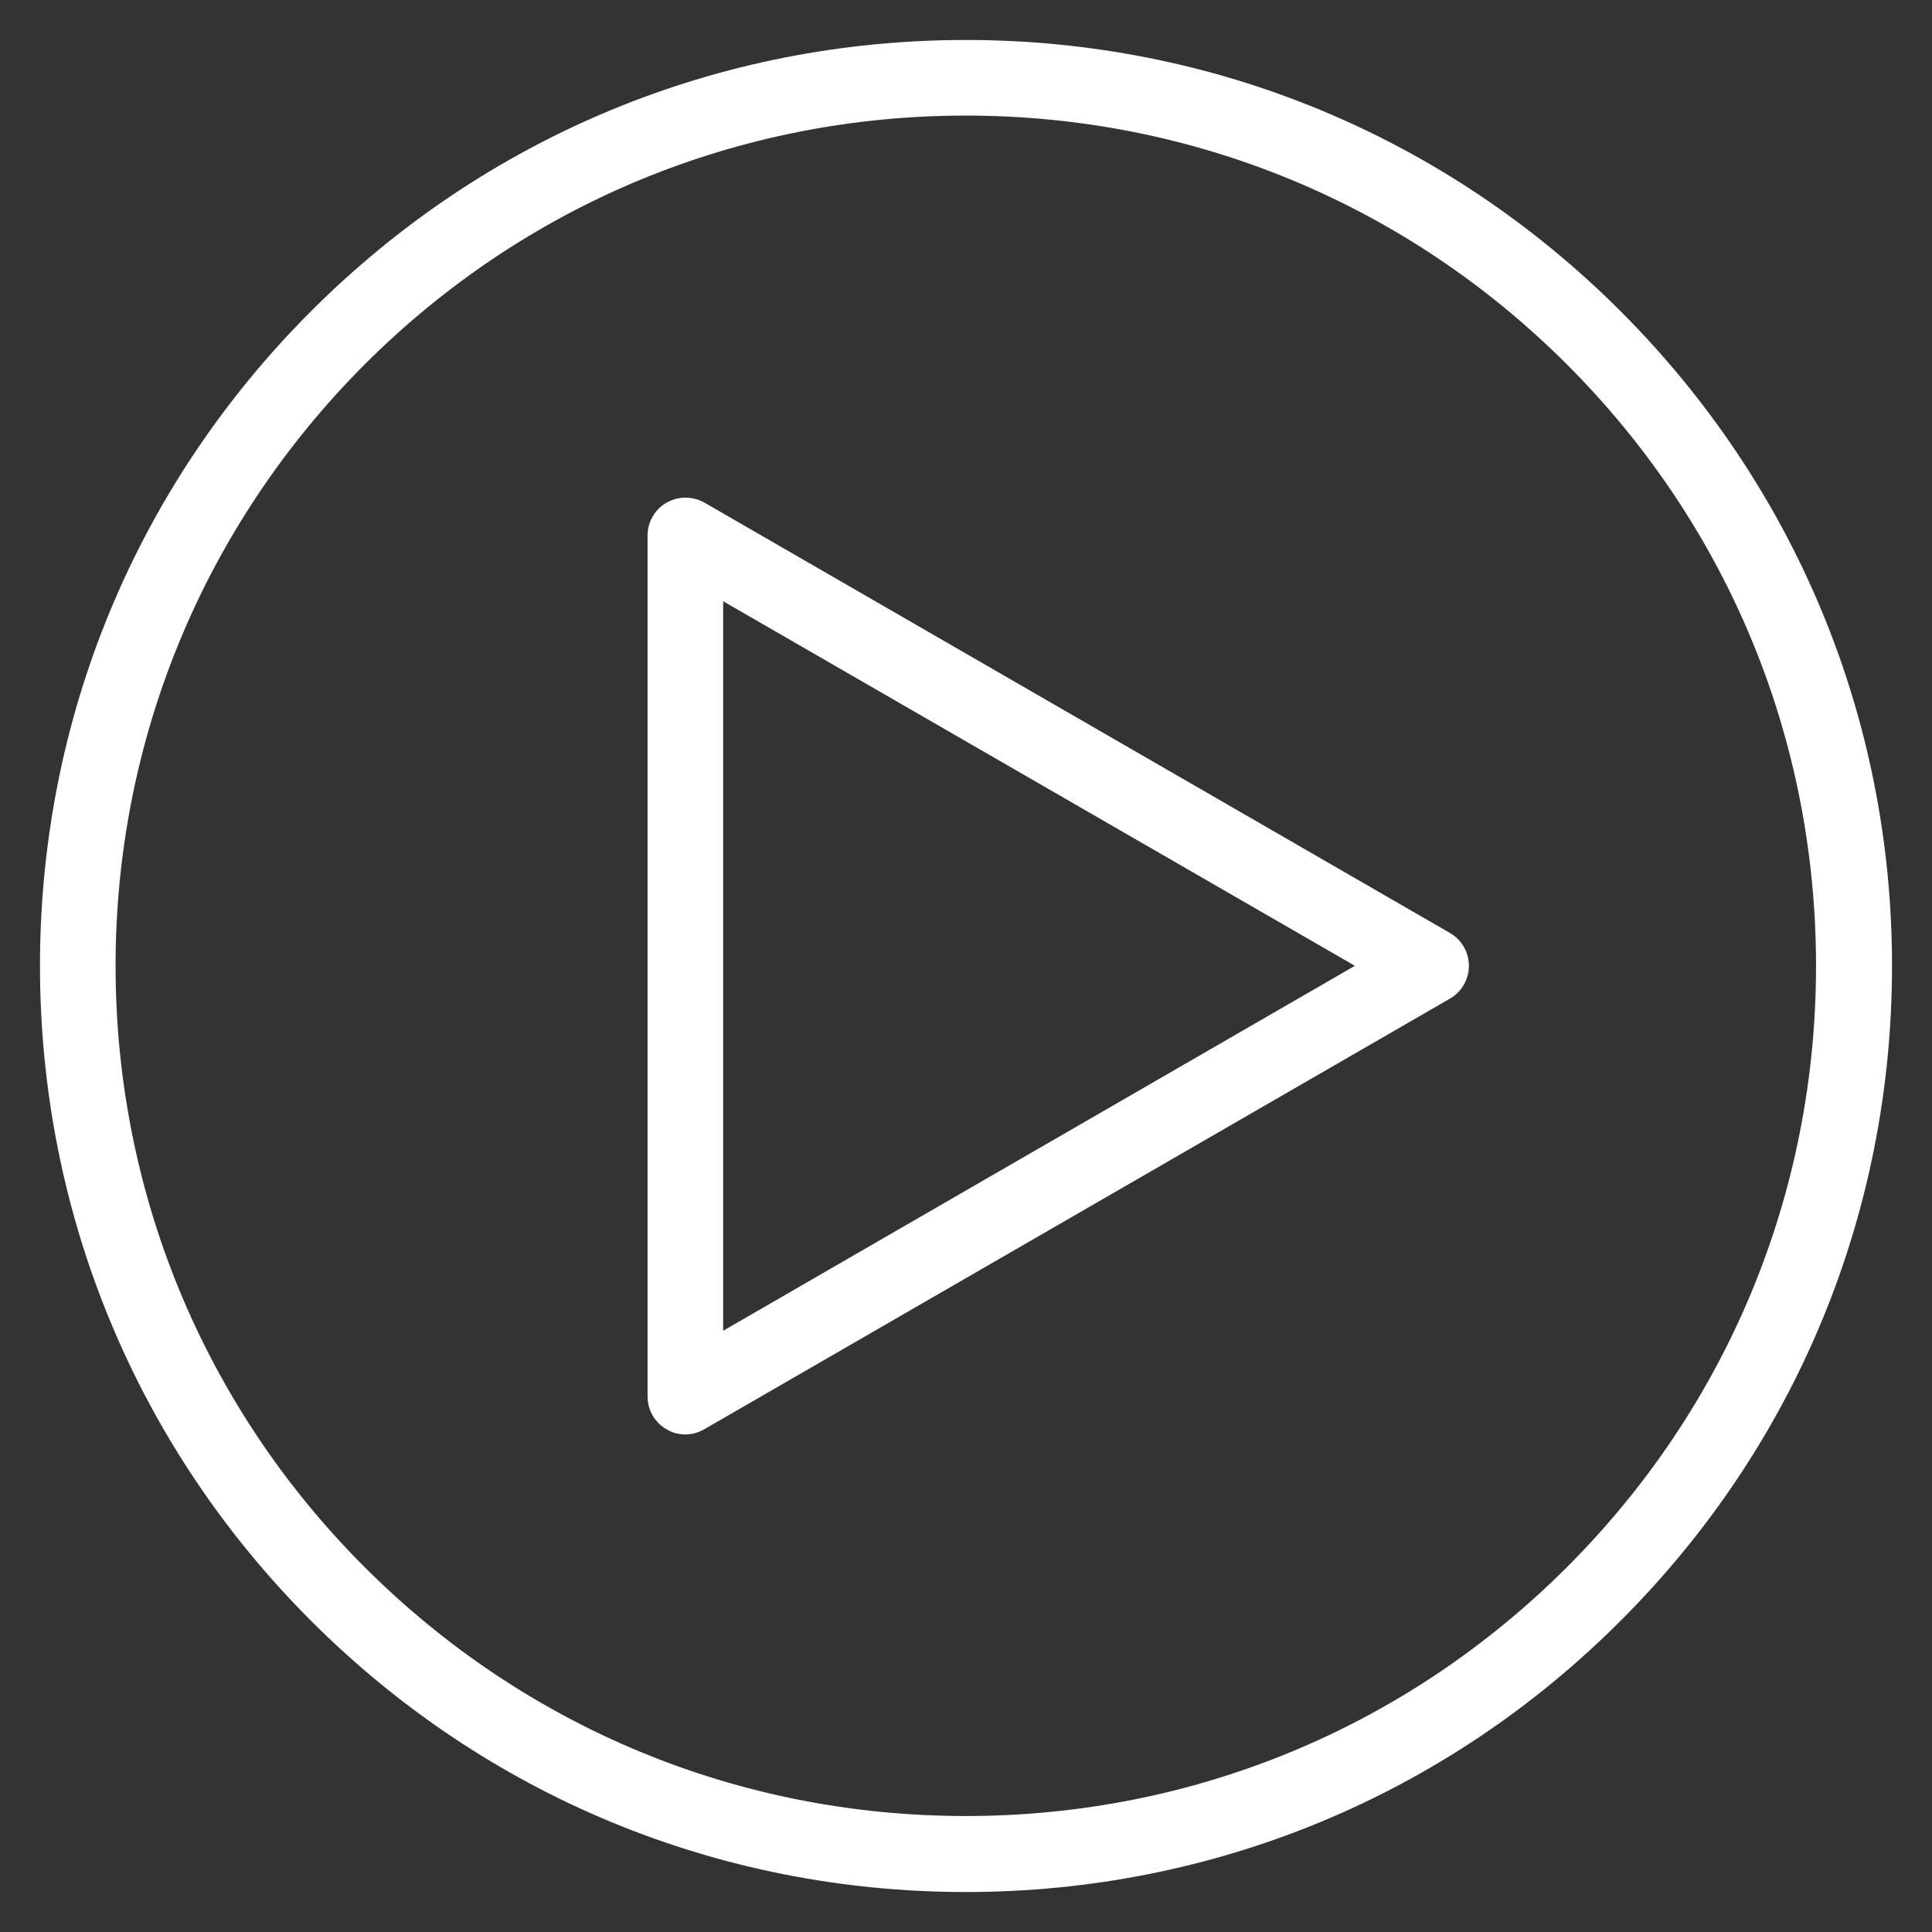
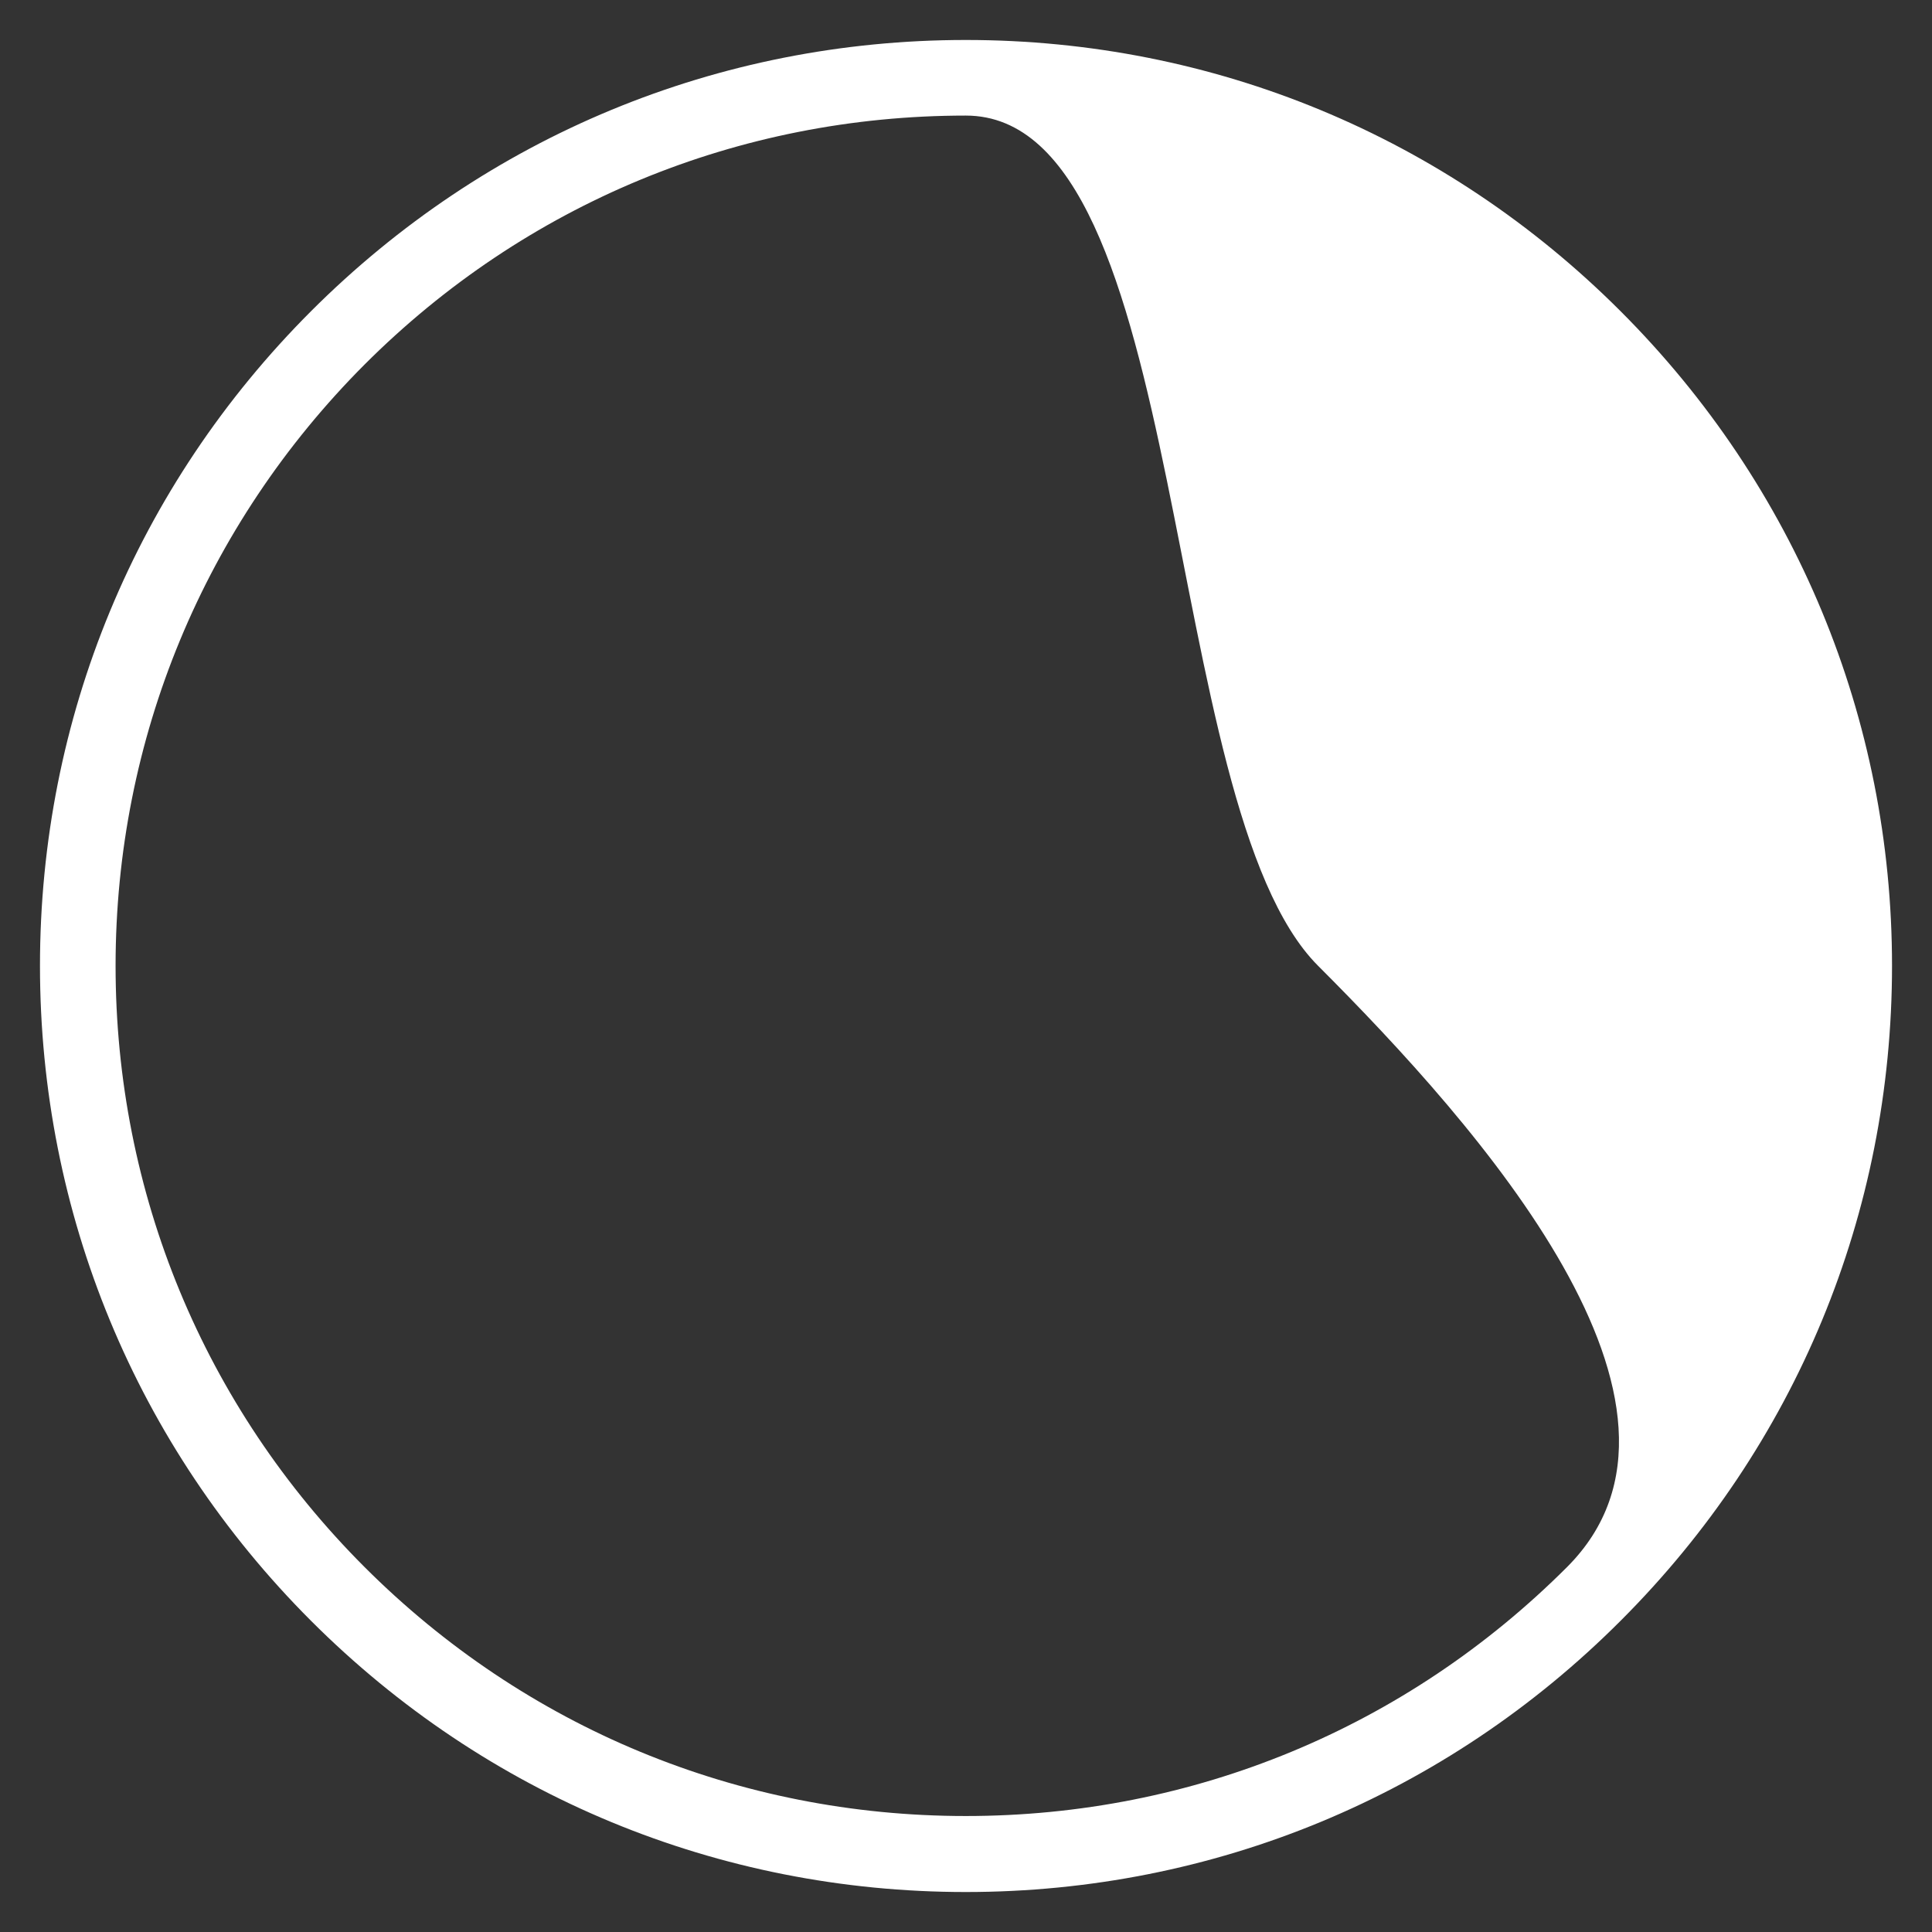
<svg xmlns="http://www.w3.org/2000/svg" version="1.1" id="Capa_1" x="0px" y="0px" viewBox="0 0 488.1 488.1" style="enable-background:new 0 0 488.1 488.1;" xml:space="preserve">
  <rect x="0" y="0" width="488.1" height="488.1" fill="#333333" stroke="none" />
  <style type="text/css">
	.st0{fill:#FFFFFF;}
</style>
  <g>
    <g>
-       <path class="st0" d="M173.2,362.4c-1.7,0-3.3-0.4-4.8-1.3c-3-1.7-4.8-4.9-4.8-8.3V135.3c0-3.4,1.8-6.6,4.8-8.3    c3-1.7,6.6-1.7,9.6,0l188.3,108.7c3,1.7,4.8,4.9,4.8,8.3c0,3.4-1.8,6.6-4.8,8.3L177.9,361.1C176.5,361.9,174.8,362.4,173.2,362.4z     M182.7,151.9v184.3L342.3,244L182.7,151.9z" />
-     </g>
+       </g>
    <g>
-       <path class="st0" d="M244,478c-62.5,0-121.2-24.3-165.4-68.5C34.4,365.3,10.1,306.5,10.1,244S34.4,122.8,78.6,78.6    C122.8,34.4,181.5,10.1,244,10.1c62.5,0,121.2,24.3,165.4,68.5S478,181.5,478,244s-24.3,121.2-68.5,165.4    C365.3,453.7,306.5,478,244,478z M244,29.2c-57.4,0-111.3,22.3-151.9,62.9C51.6,132.7,29.2,186.7,29.2,244s22.3,111.3,62.9,151.9    c40.6,40.6,94.5,62.9,151.9,62.9c57.4,0,111.3-22.3,151.9-62.9s62.9-94.5,62.9-151.9s-22.3-111.3-62.9-151.9S301.4,29.2,244,29.2z    " />
+       <path class="st0" d="M244,478c-62.5,0-121.2-24.3-165.4-68.5C34.4,365.3,10.1,306.5,10.1,244S34.4,122.8,78.6,78.6    C122.8,34.4,181.5,10.1,244,10.1c62.5,0,121.2,24.3,165.4,68.5S478,181.5,478,244s-24.3,121.2-68.5,165.4    C365.3,453.7,306.5,478,244,478z M244,29.2c-57.4,0-111.3,22.3-151.9,62.9C51.6,132.7,29.2,186.7,29.2,244s22.3,111.3,62.9,151.9    c40.6,40.6,94.5,62.9,151.9,62.9c57.4,0,111.3-22.3,151.9-62.9s-22.3-111.3-62.9-151.9S301.4,29.2,244,29.2z    " />
    </g>
  </g>
</svg>